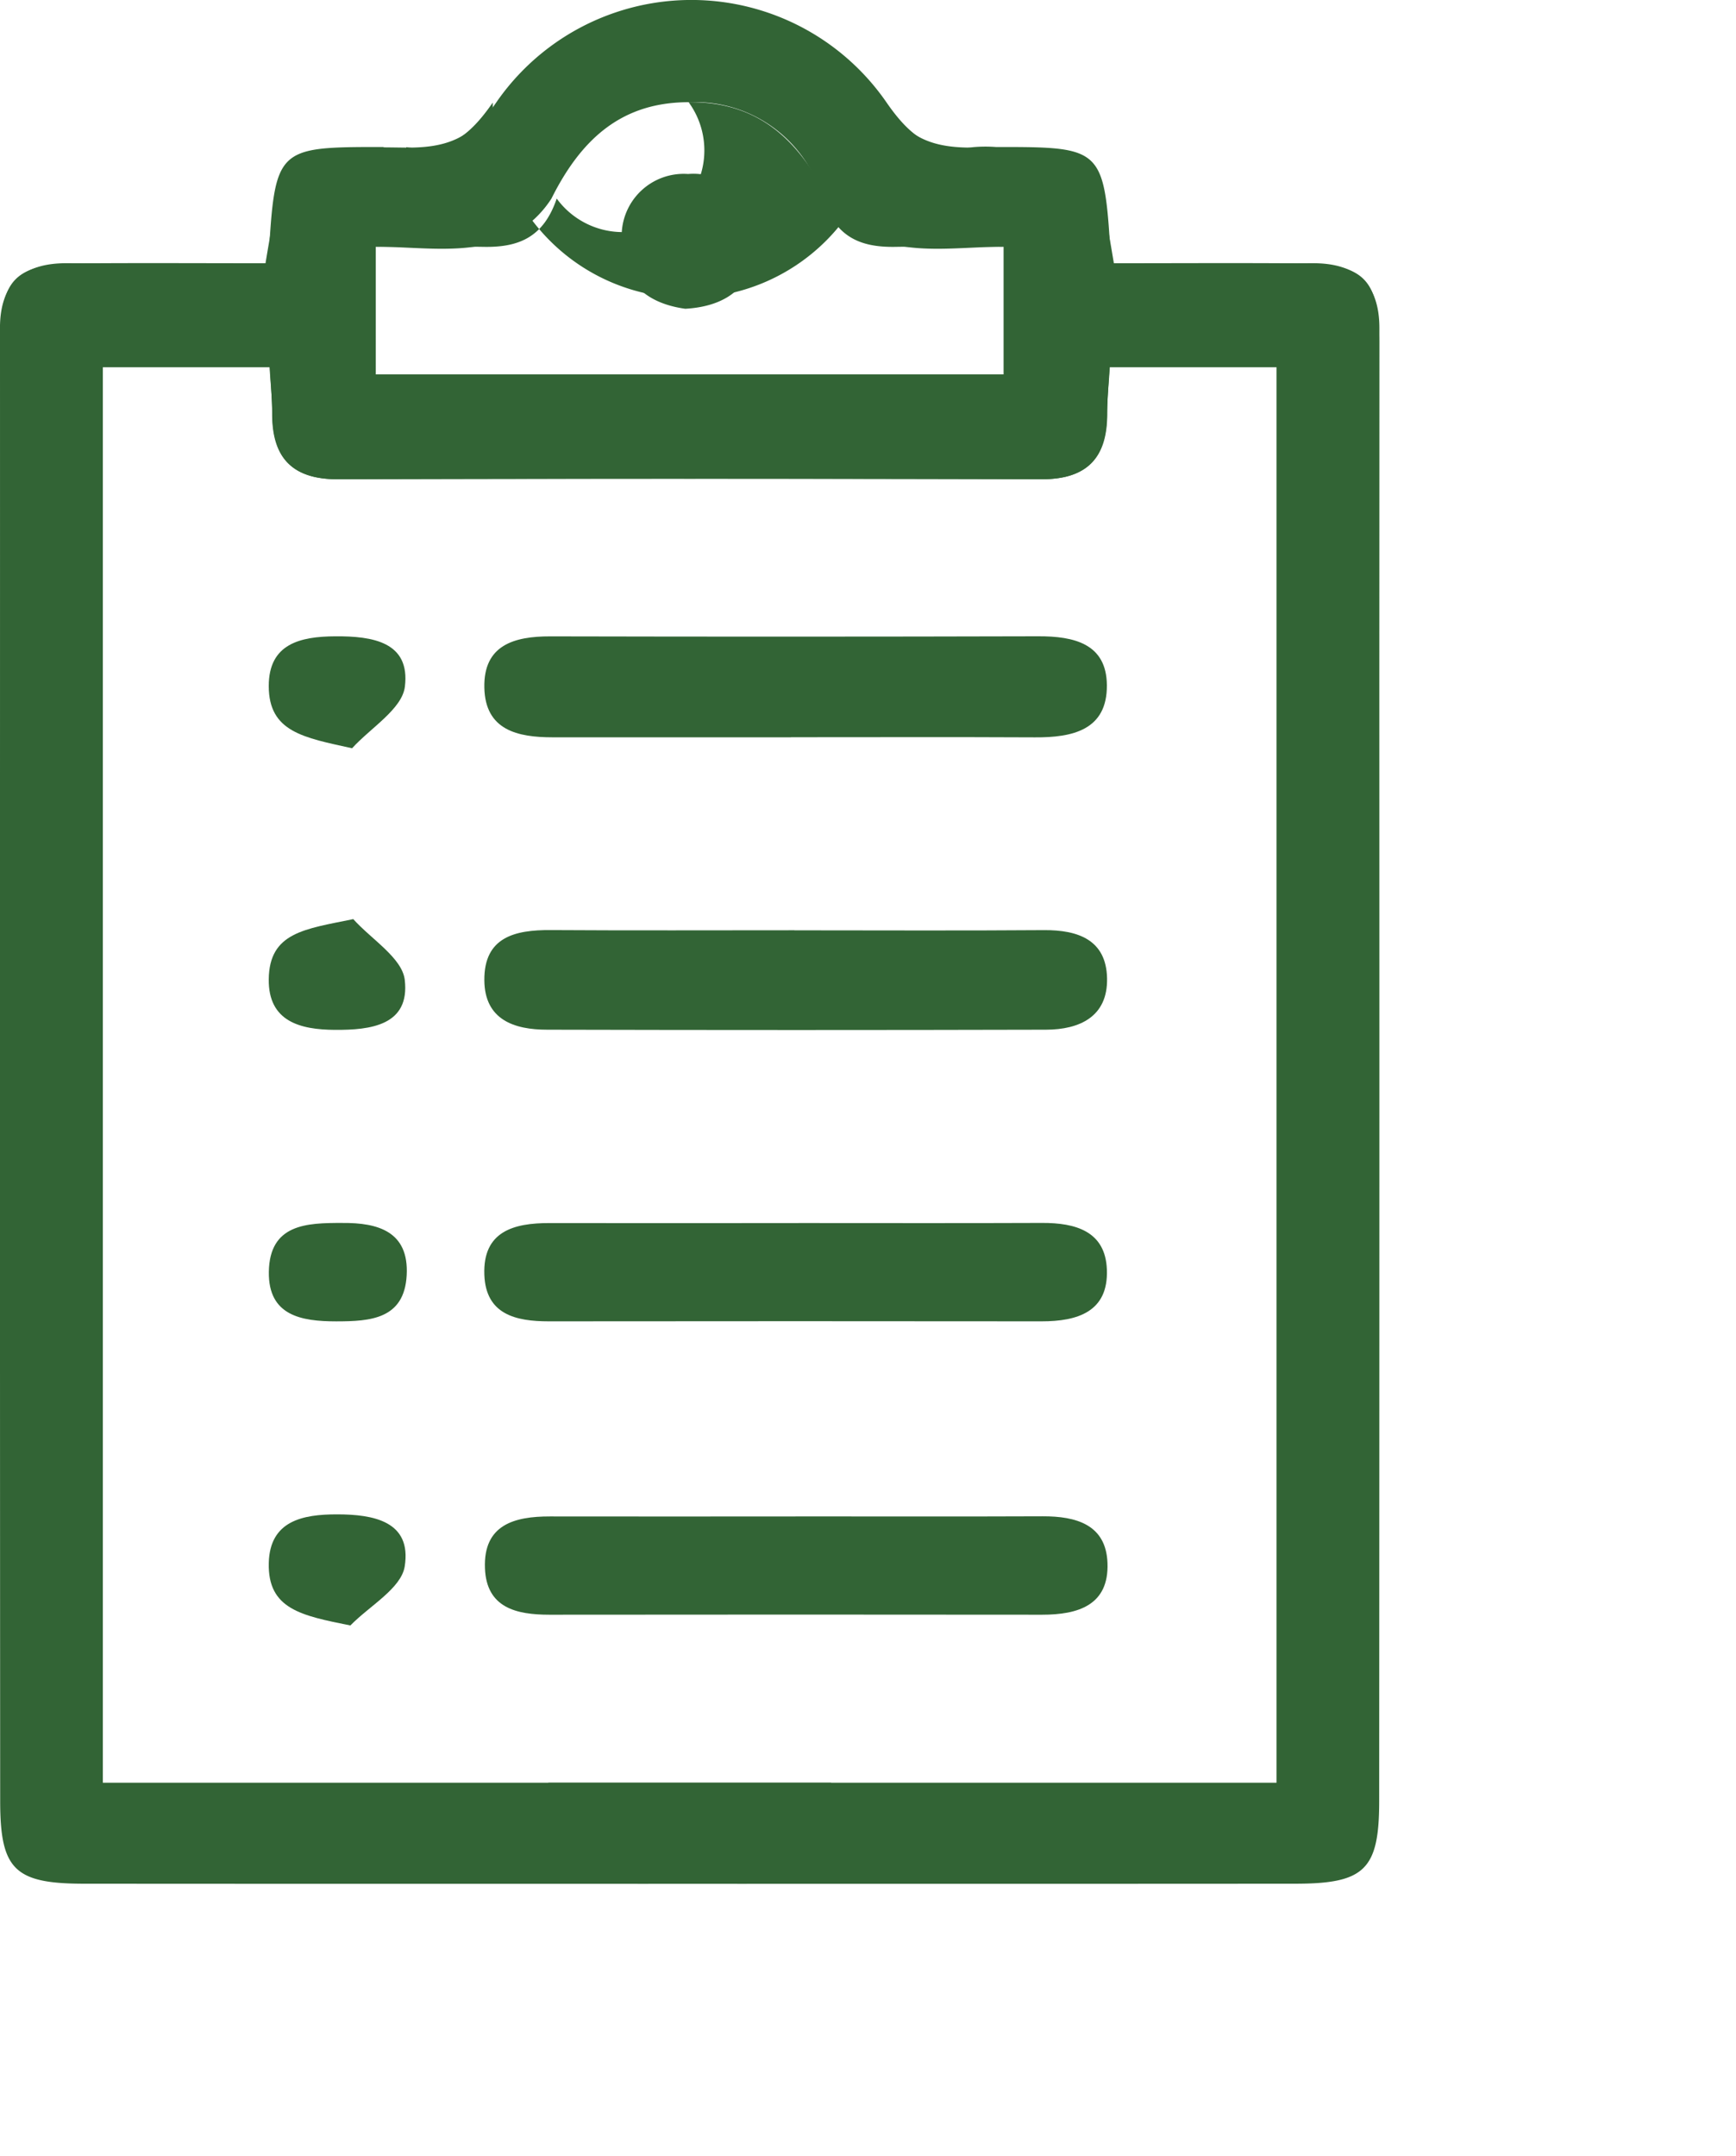
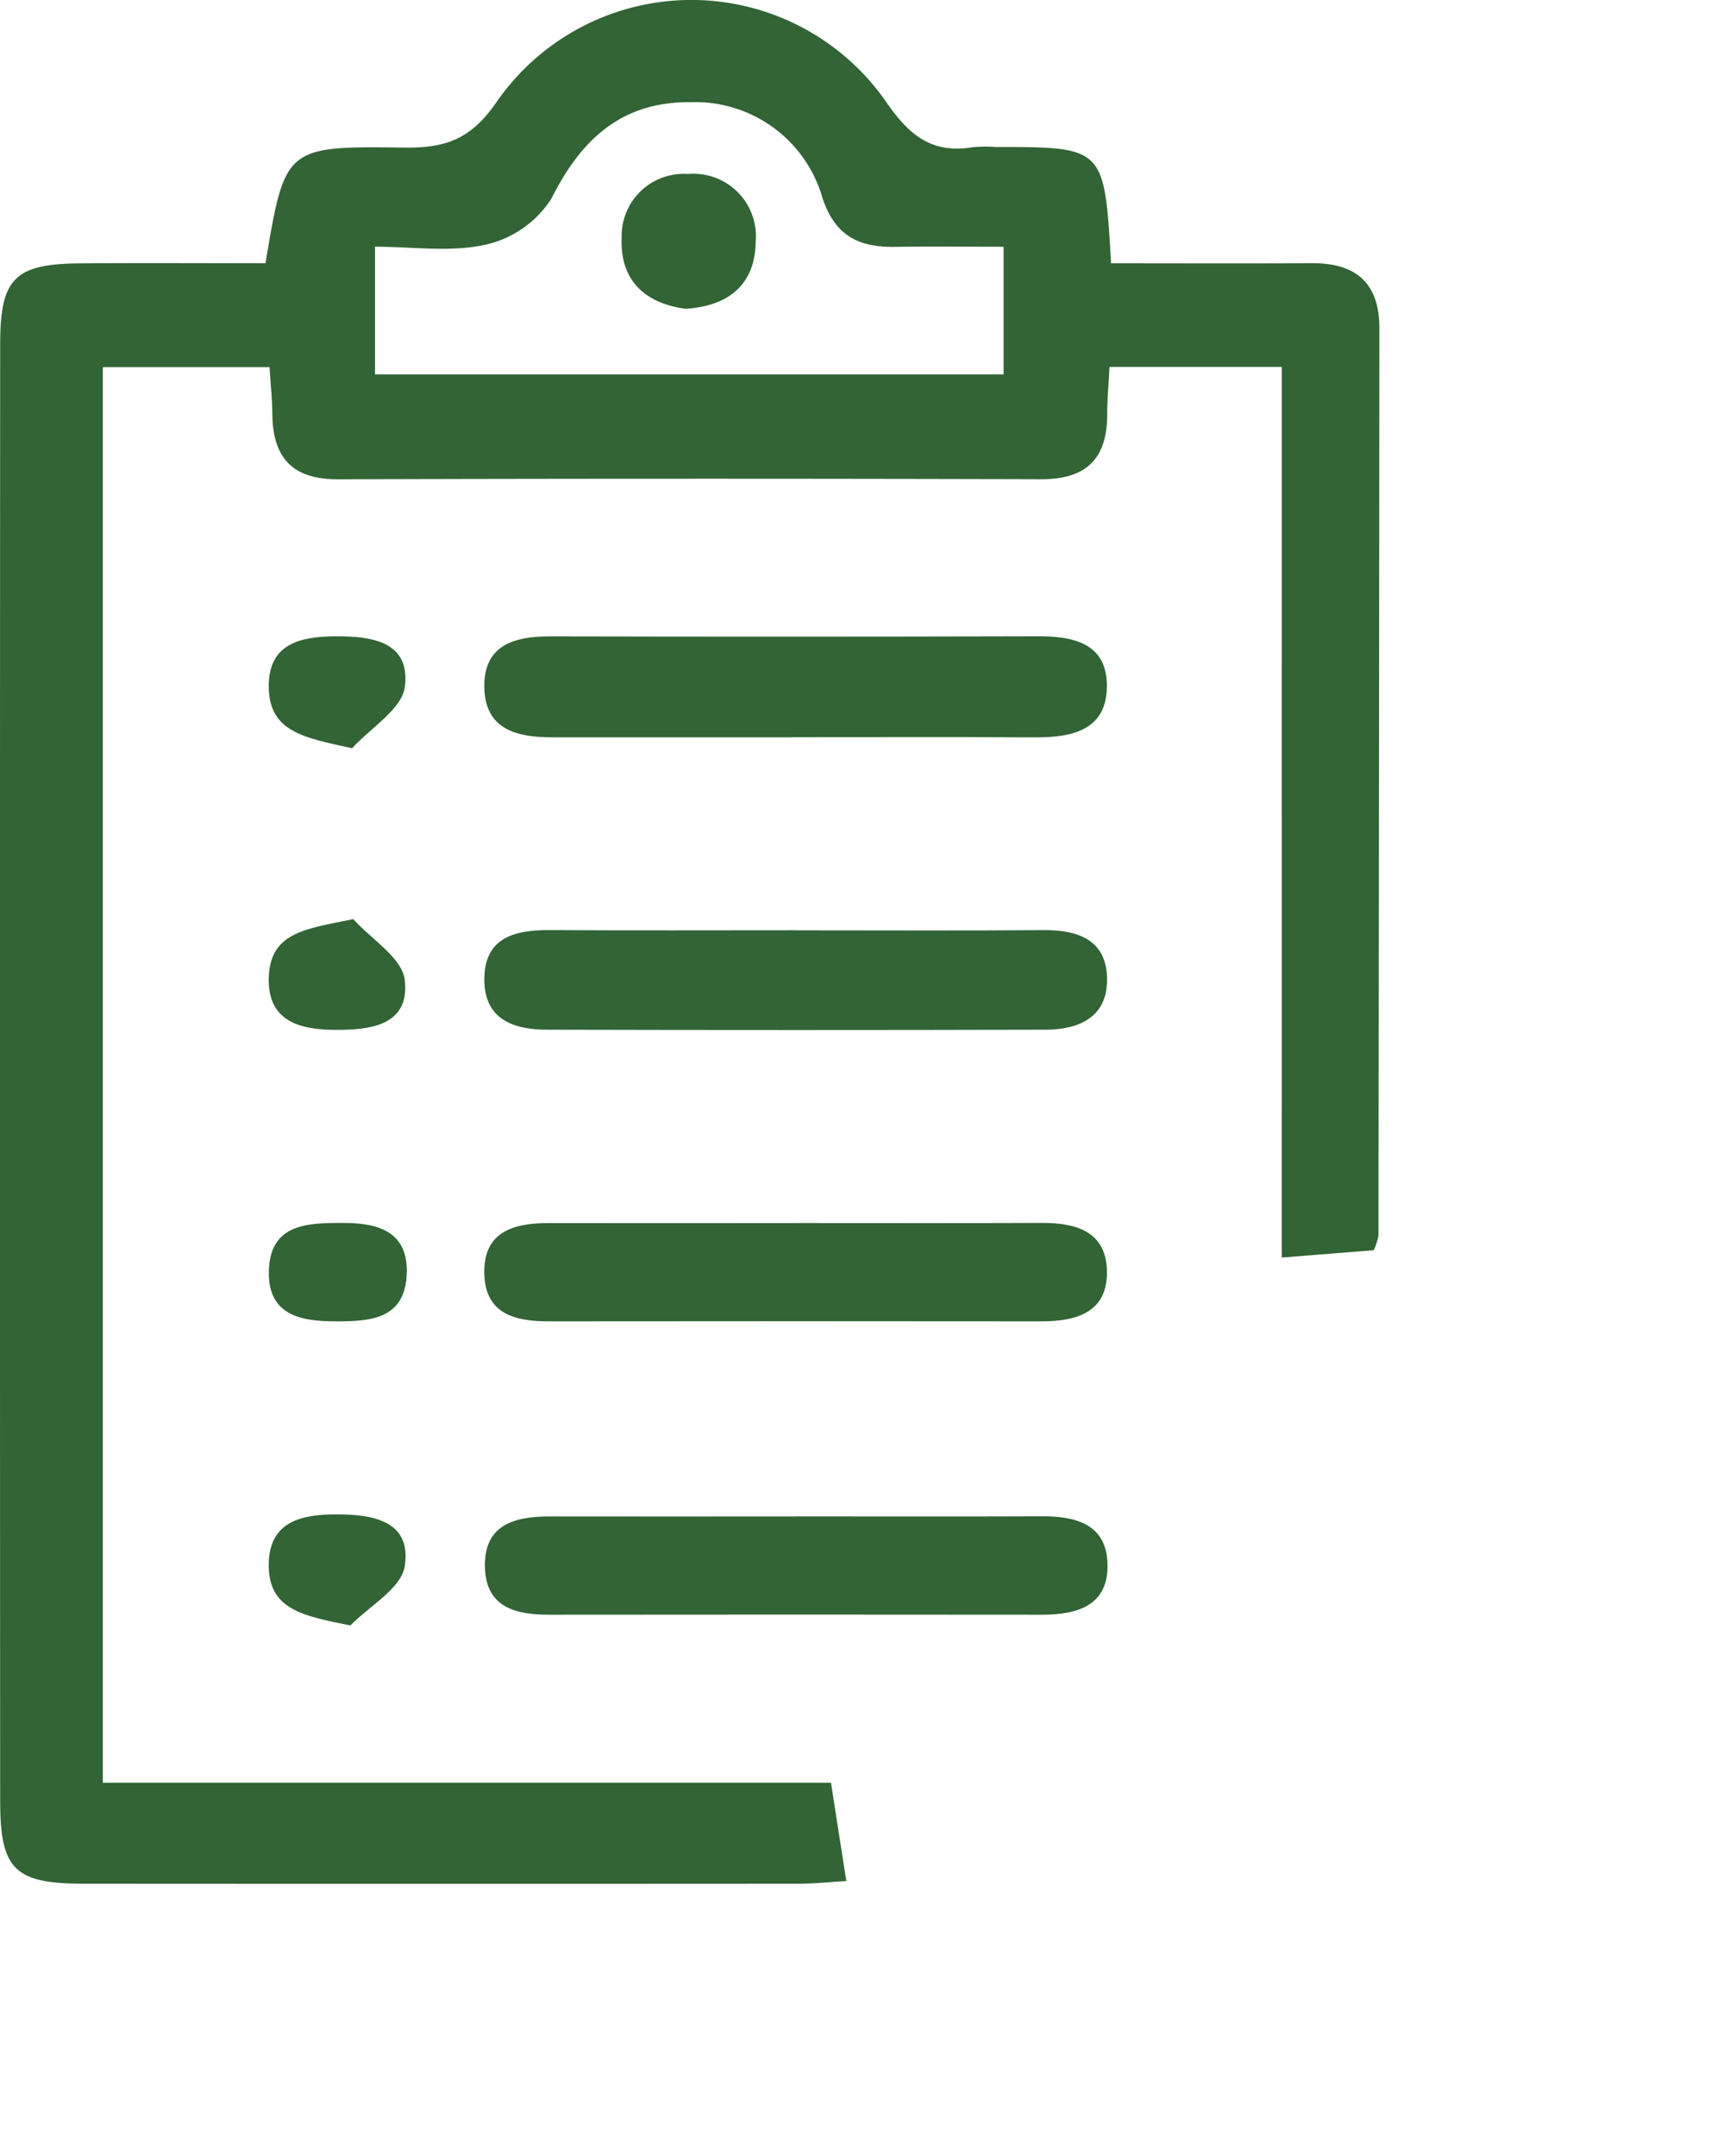
<svg xmlns="http://www.w3.org/2000/svg" width="125.865" height="156.277" viewBox="0 0 125.865 156.277" version="1.1" id="svg33">
  <defs id="defs5">
    <clipPath id="a">
      <rect width="125.865" height="156.277" fill="#326435" id="rect2" />
    </clipPath>
  </defs>
  <g clip-path="url(#a)" id="g31">
    <path d="m 57.942,109.915 c 5.885,0 11.769,0.016 17.654,-0.008 2.426,-0.01 4.6,0.6 4.7,3.386 0.114,3.057 -2.133,3.75 -4.743,3.747 q -17.859,-0.02 -35.718,0 c -2.39,0 -4.57,-0.492 -4.675,-3.378 -0.116,-3.148 2.133,-3.749 4.714,-3.745 q 9.032,0.01 18.064,0" fill="#326435" id="path15-2" />
    <path d="M92.931,26.6H80.44c-.063,1.271-.164,2.344-.163,3.416,0,3.21-1.486,4.729-4.785,4.719Q50,34.663,24.5,34.74c-3.341.011-4.73-1.6-4.756-4.759-.009-1.074-.125-2.146-.2-3.368H7.457V129.217H60.249c.417,2.681.749,4.808,1.111,7.128-1.284.075-2.361.192-3.438.193q-25.9.017-51.809,0c-5.037,0-6.094-1.011-6.1-5.947q-.03-52.839,0-105.677c0-4.759,1.08-5.789,5.811-5.825,4.5-.035,9-.007,13.425-.007,1.41-8.42,1.411-8.5,10.034-8.384,2.9.038,4.8-.522,6.686-3.256a17.187,17.187,0,0,1,28.314-.006c1.71,2.47,3.357,3.711,6.27,3.231a10.227,10.227,0,0,1,1.643-.012c7.874,0,7.874,0,8.36,8.43,4.825,0,9.7.02,14.585-.007,3.192-.018,4.872,1.47,4.869,4.711q-.025,32.895-.067,65.789A4.493,4.493,0,0,1,99.6,90.62l-6.67.531ZM72.763,17.885c-2.75,0-5.31-.031-7.869.009-2.576.04-4.314-.752-5.25-3.5a9.581,9.581,0,0,0-9.564-6.985c-4.972-.057-7.933,2.65-10.1,6.986A7.668,7.668,0,0,1,35.2,17.737c-2.555.564-5.328.144-8.013.144v9.258H72.763Z" fill="#326435" id="path7" transform="translate(0 0)" />
-     <path d="m 7.077,26.6 h 12.491 c 0.063,1.271 0.164,2.344 0.163,3.416 0,3.21 1.486,4.729 4.785,4.719 q 25.492,-0.072 50.992,0.005 c 3.341,0.011 4.73,-1.6 4.756,-4.759 0.009,-1.074 0.125,-2.146 0.2,-3.368 h 12.087 v 102.604 h -52.792 c -0.417,2.681 -0.749,4.808 -1.111,7.128 1.284,0.075 2.361,0.192 3.438,0.193 q 25.9,0.017 51.809,0 c 5.037,0 6.094,-1.011 6.1,-5.947 q 0.03,-52.839 0,-105.677 c 0,-4.759 -1.08,-5.789 -5.811,-5.825 -4.5,-0.035 -9,-0.007 -13.425,-0.007 -1.41,-8.42 -1.411,-8.5 -10.034,-8.384 -2.9,0.038 -4.8,-0.522 -6.686,-3.256 a -17.187,17.187 0 0 0 -28.314,-0.006 c -1.71,2.47 -3.357,3.711 -6.27,3.231 a -10.227,10.227 0 0 0 -1.643,-0.012 c -7.874,0 -7.874,0 -8.36,8.43 -4.825,0 -9.7,0.02 -14.585,-0.007 -3.192,-0.018 -4.872,1.47 -4.869,4.711 q 0.025,32.895 0.067,65.789 a -4.493,4.493 0 0 0 0.343,1.042 L 7.078,91.151 Z m 20.168,-8.715 c 2.75,0 5.31,-0.031 7.869,0.009 2.576,0.04 4.314,-0.752 5.25,-3.5 a -9.581,9.581 0 0 1 9.564,-6.985 c 4.972,-0.057 7.933,2.65 10.1,6.986 a -7.668,7.668 0 0 0 4.78,3.342 c 2.555,0.564 5.328,0.144 8.013,0.144 v 9.258 h -45.576 z" fill="#326435" id="path7-7" />
    <path d="M64.912,63.377q-8.639,0-17.278,0c-2.546,0-4.889-.517-4.955-3.6s2.153-3.722,4.779-3.717q17.688.041,35.377-.006c2.593-.008,4.955.531,4.98,3.542.027,3.262-2.5,3.8-5.215,3.784-5.9-.029-11.792-.009-17.688-.009" transform="translate(-7.563 -9.934)" fill="#326435" id="path11" />
    <path d="M65.157,81.953c6.028,0,12.056.032,18.083-.014,2.5-.019,4.528.713,4.587,3.486S85.854,89.15,83.4,89.156q-18.083.046-36.167,0c-2.4,0-4.53-.723-4.555-3.577-.028-3.139,2.219-3.661,4.809-3.644,5.891.038,11.782.012,17.673.013" transform="translate(-7.562 -14.52)" fill="#326435" id="path13" />
    <path d="M65.461,107.741c5.885,0,11.769.016,17.654-.008,2.426-.01,4.6.6,4.7,3.386.114,3.057-2.133,3.75-4.743,3.747q-17.859-.02-35.718,0c-2.39,0-4.57-.492-4.675-3.378-.116-3.148,2.133-3.749,4.714-3.745q9.032.01,18.064,0" transform="translate(-7.563 -19.091)" fill="#326435" id="path15" />
    <path d="M29.724,64.169c-3.507-.773-6.038-1.175-6.042-4.508,0-3.058,2.264-3.593,4.836-3.606,2.677-.016,5.437.4,5.034,3.653-.2,1.62-2.486,2.983-3.828,4.461" transform="translate(-4.197 -9.933)" fill="#326435" id="path19" />
    <path d="M29.808,80.968c1.31,1.461,3.55,2.815,3.735,4.407.383,3.3-2.482,3.638-5.068,3.621-2.509-.016-4.829-.6-4.794-3.67.042-3.4,2.609-3.633,6.127-4.357" transform="translate(-4.196 -14.348)" fill="#326435" id="path21" />
    <path d="M29.6,141.46c-3.539-.713-6-1.174-5.917-4.534.078-3.06,2.467-3.52,4.95-3.519,2.635,0,5.428.5,4.906,3.772-.253,1.6-2.561,2.864-3.939,4.281" transform="translate(-4.196 -23.641)" fill="#326435" id="path23" />
    <path d="M29.015,107.736c2.607-.023,4.838.63,4.669,3.786-.171,3.195-2.651,3.346-5.112,3.347-2.533,0-4.925-.416-4.882-3.583.049-3.477,2.748-3.557,5.325-3.55" transform="translate(-4.198 -19.092)" fill="#326435" id="path25" />
    <path d="M59.4,25.1c-2.972-.406-4.758-2.092-4.621-5.17a4.5,4.5,0,0,1,4.815-4.6,4.531,4.531,0,0,1,4.9,4.93c-.044,3.065-1.953,4.655-5.091,4.838" transform="translate(-9.706 -2.718)" fill="#326435" id="path27" />
  </g>
</svg>